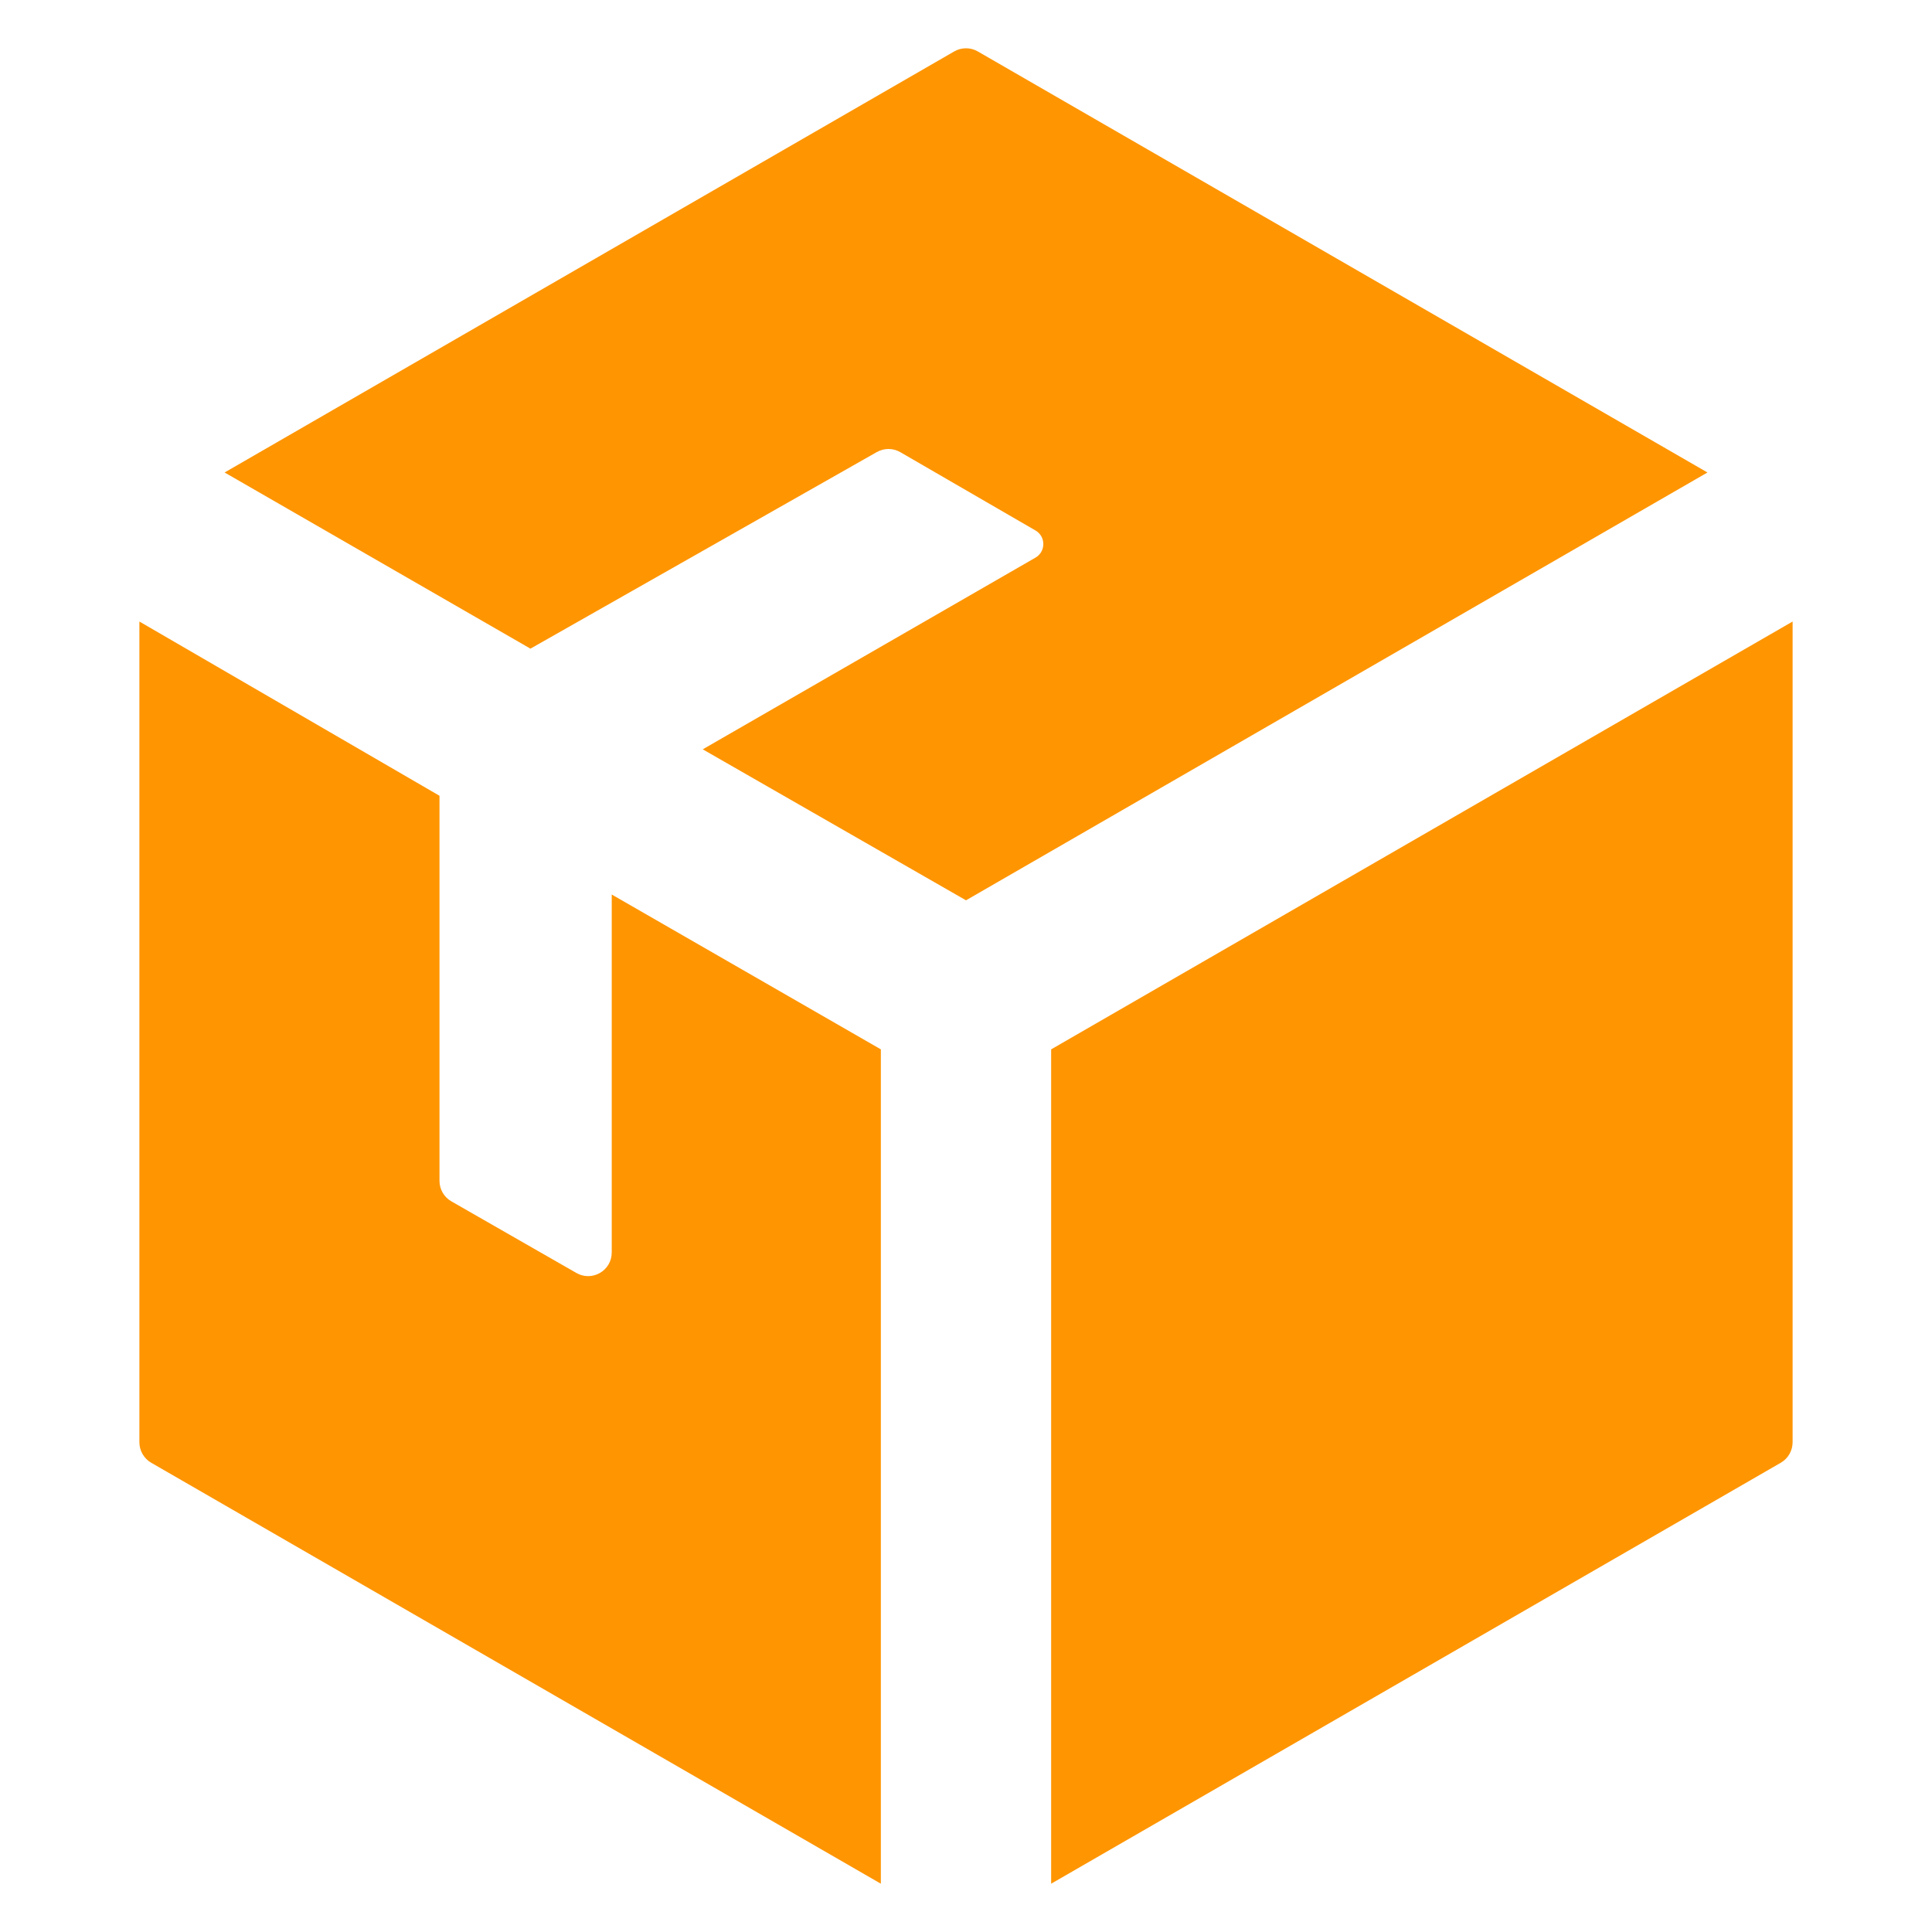
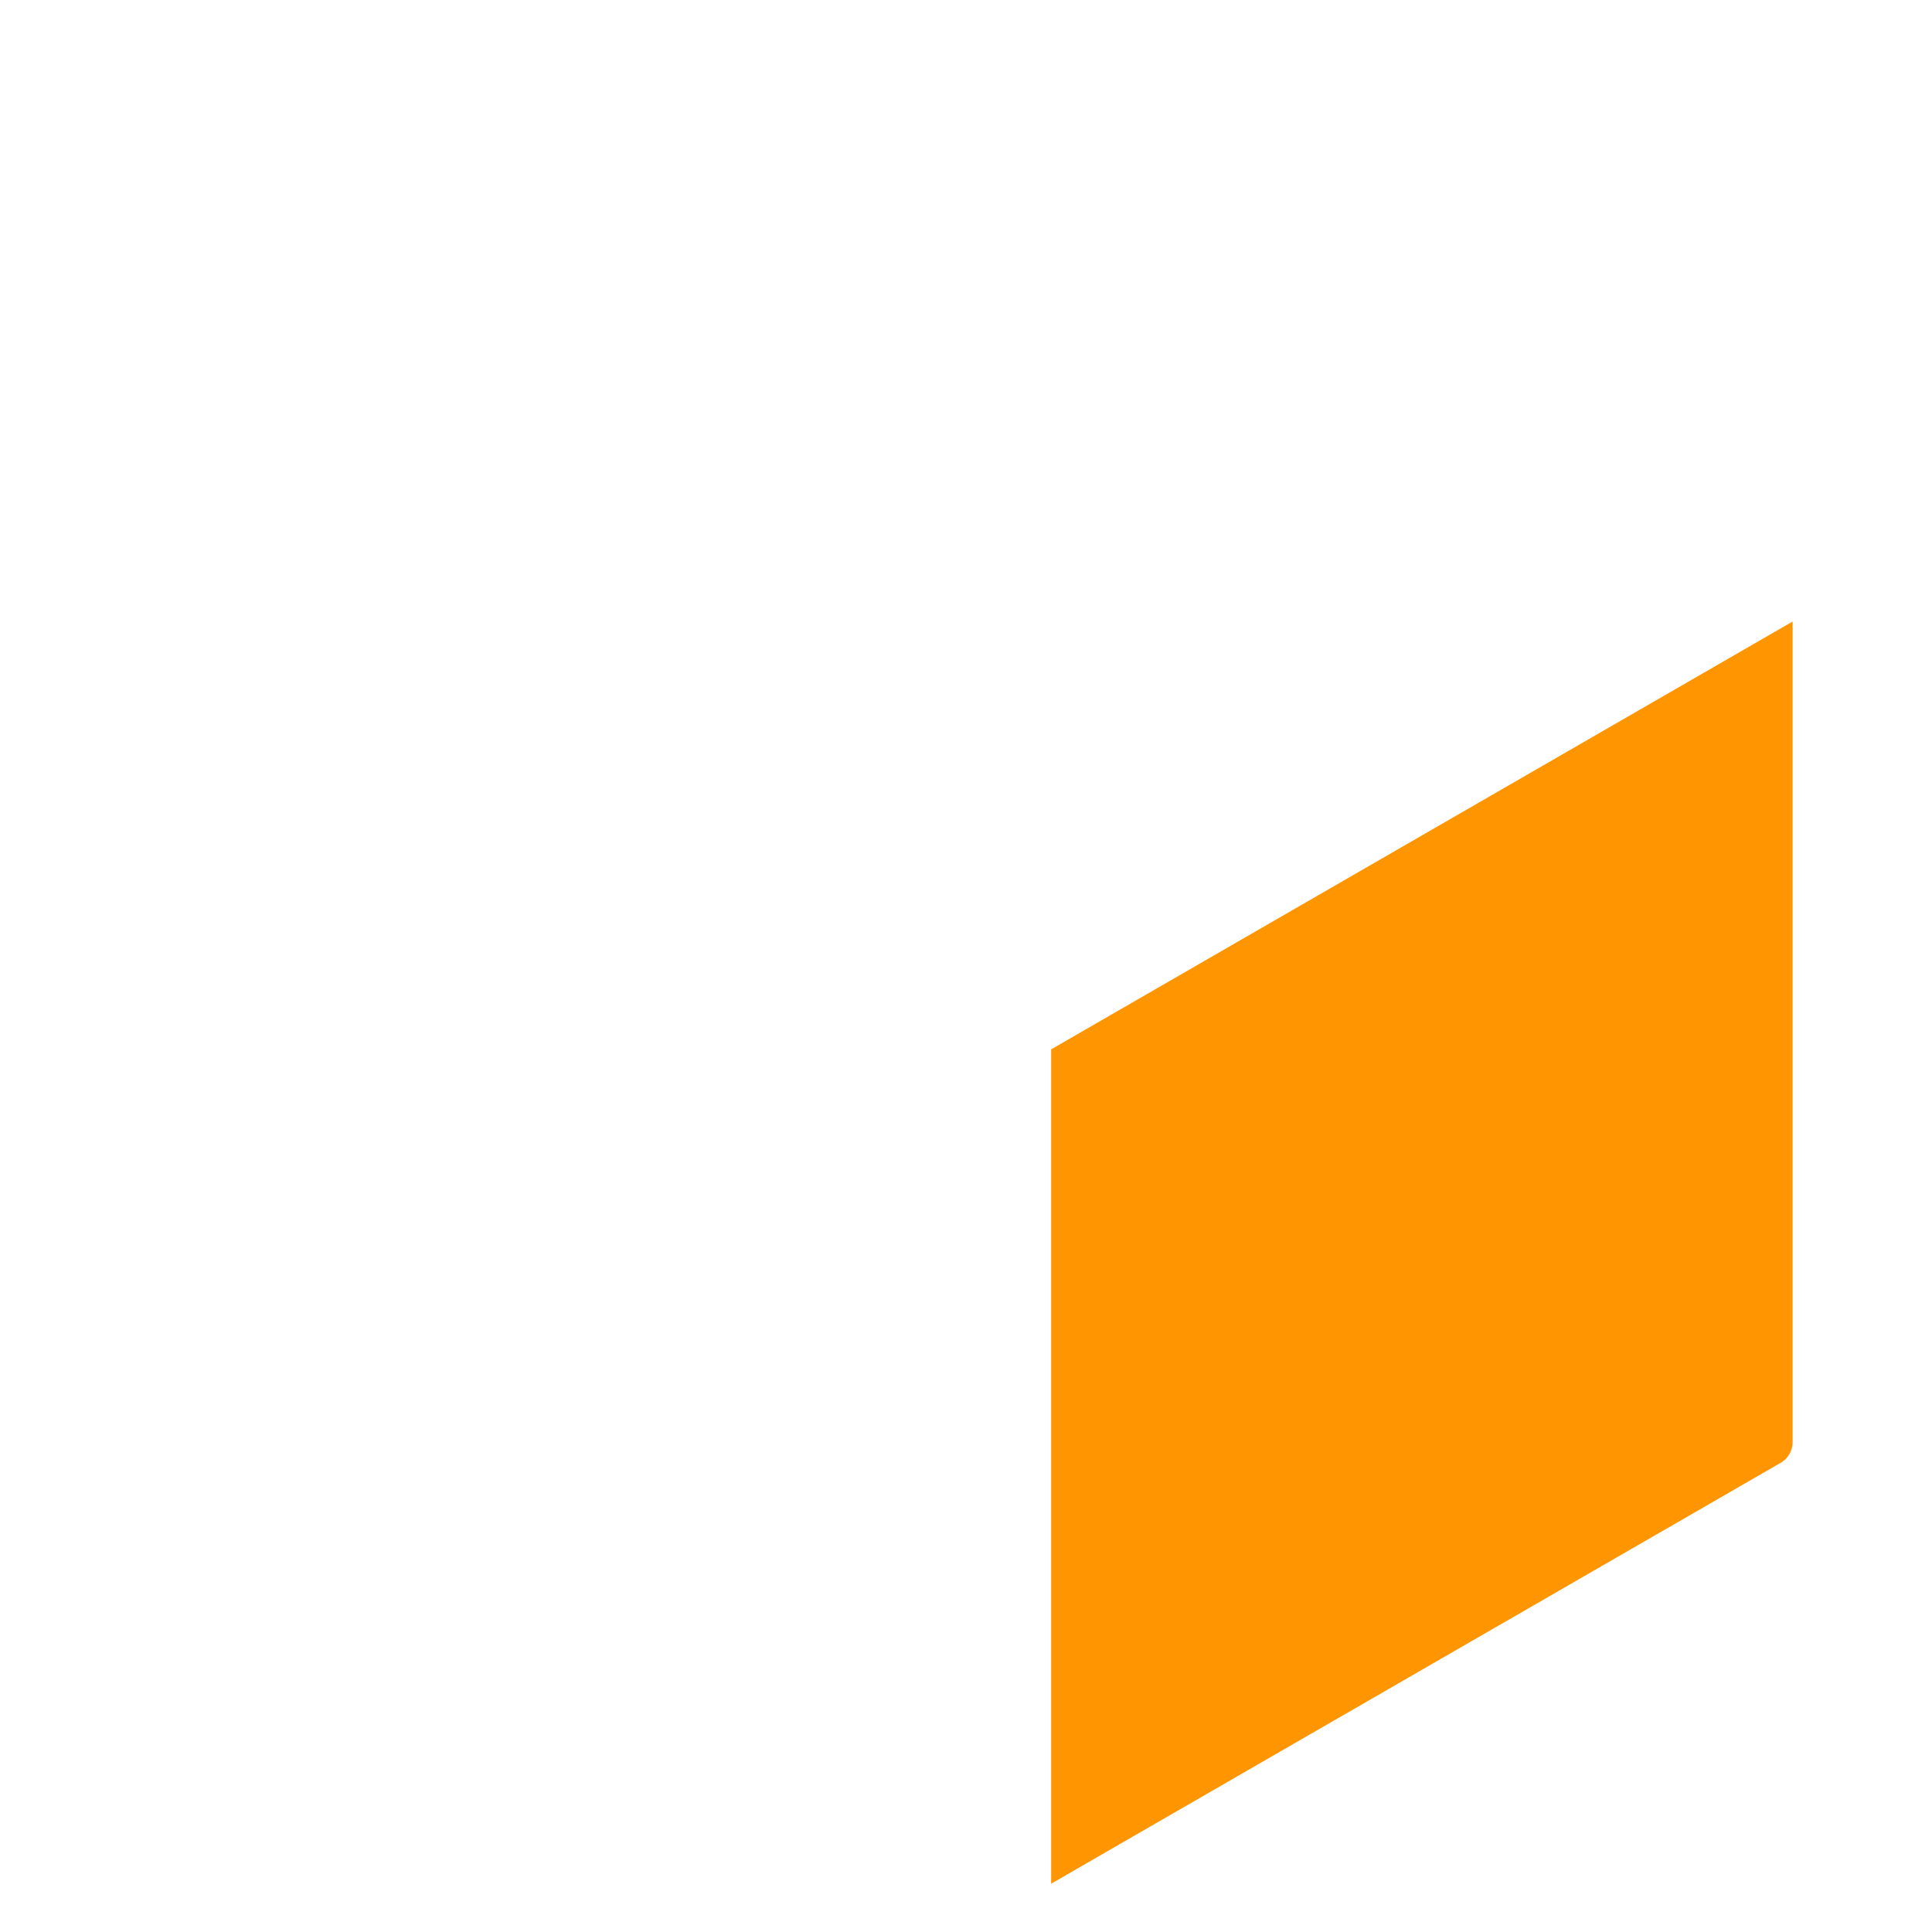
<svg xmlns="http://www.w3.org/2000/svg" width="27" height="27" viewBox="0 0 27 27" fill="none">
-   <path d="M12.31 14.665L8.549 12.501V17.504C8.549 17.758 8.275 17.916 8.055 17.79L6.308 16.789C6.205 16.73 6.142 16.621 6.142 16.503V11.121L1.948 8.686V20.155C1.948 20.273 2.011 20.383 2.113 20.442L12.31 26.325V14.665Z" fill="#FF9500" />
-   <path d="M7.413 9.065L12.253 6.318C12.355 6.26 12.48 6.26 12.582 6.319L14.472 7.414C14.617 7.498 14.617 7.709 14.471 7.793L9.821 10.472L13.5 12.582L23.862 6.603L13.665 0.719C13.563 0.66 13.437 0.66 13.335 0.719L3.139 6.603L7.413 9.065Z" fill="#FF9500" />
  <path d="M14.69 14.665V26.325L24.887 20.442C24.989 20.383 25.052 20.273 25.052 20.155V8.686L14.69 14.665Z" fill="#FF9500" />
</svg>